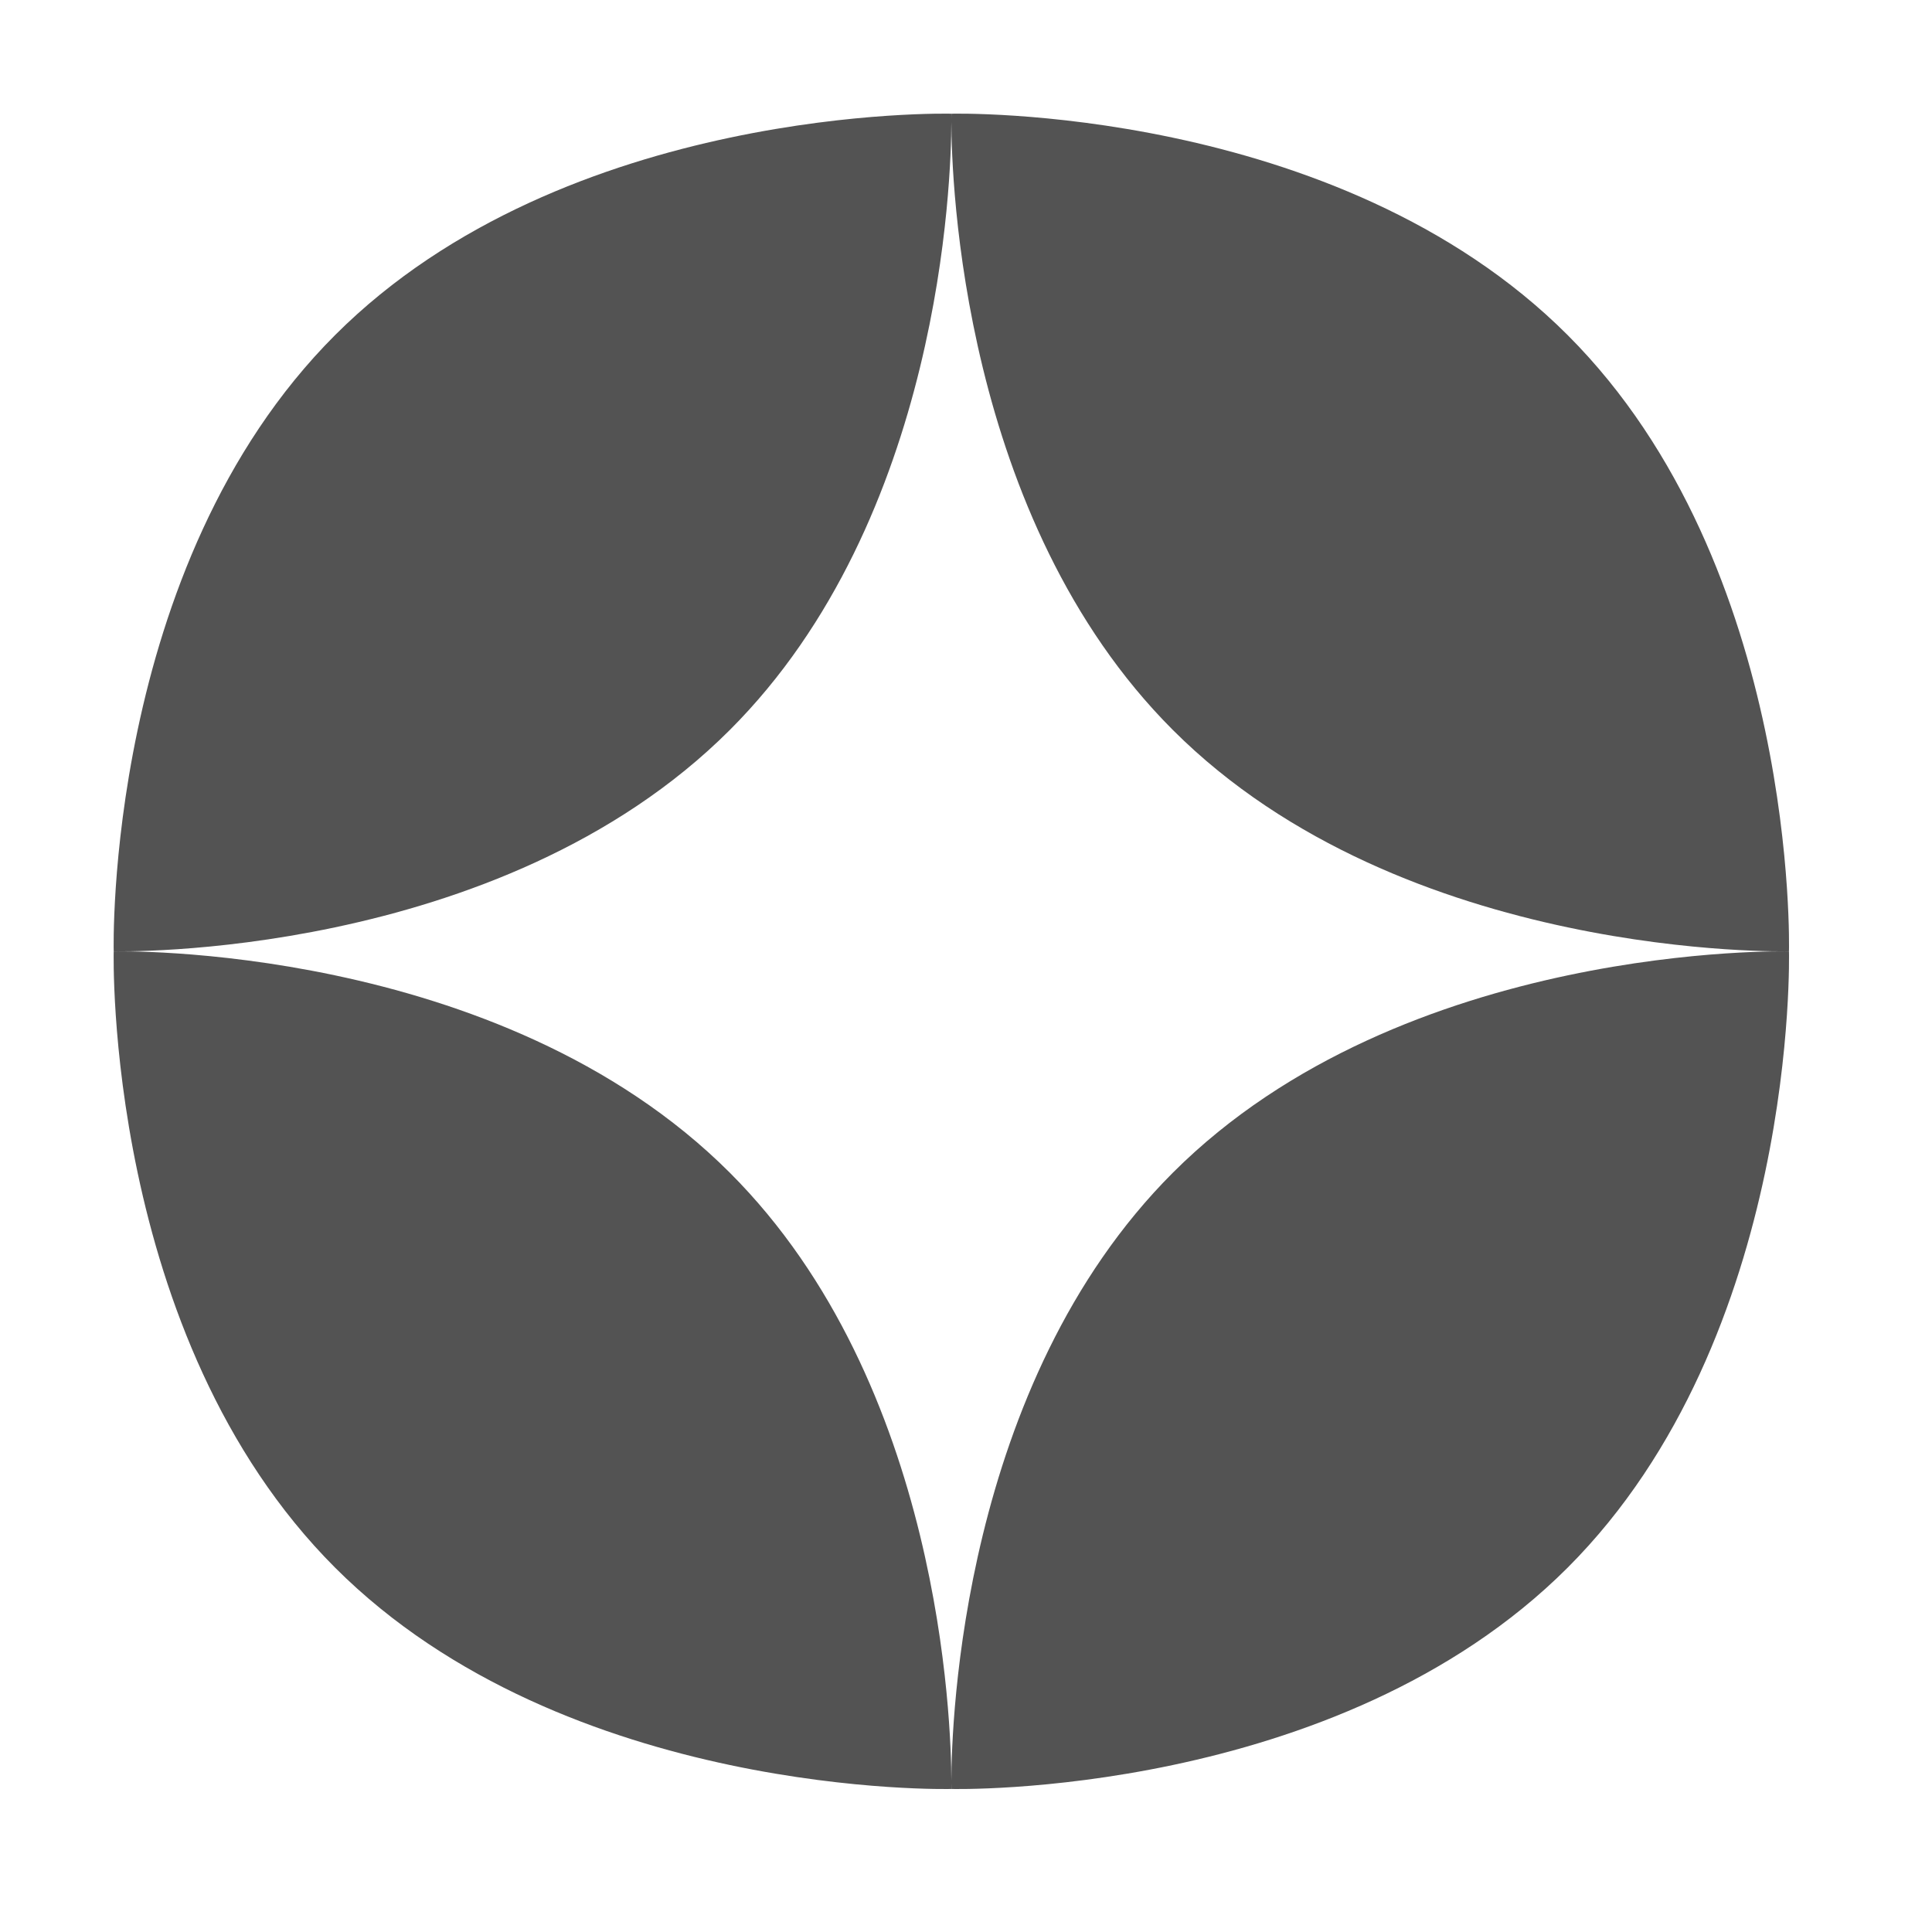
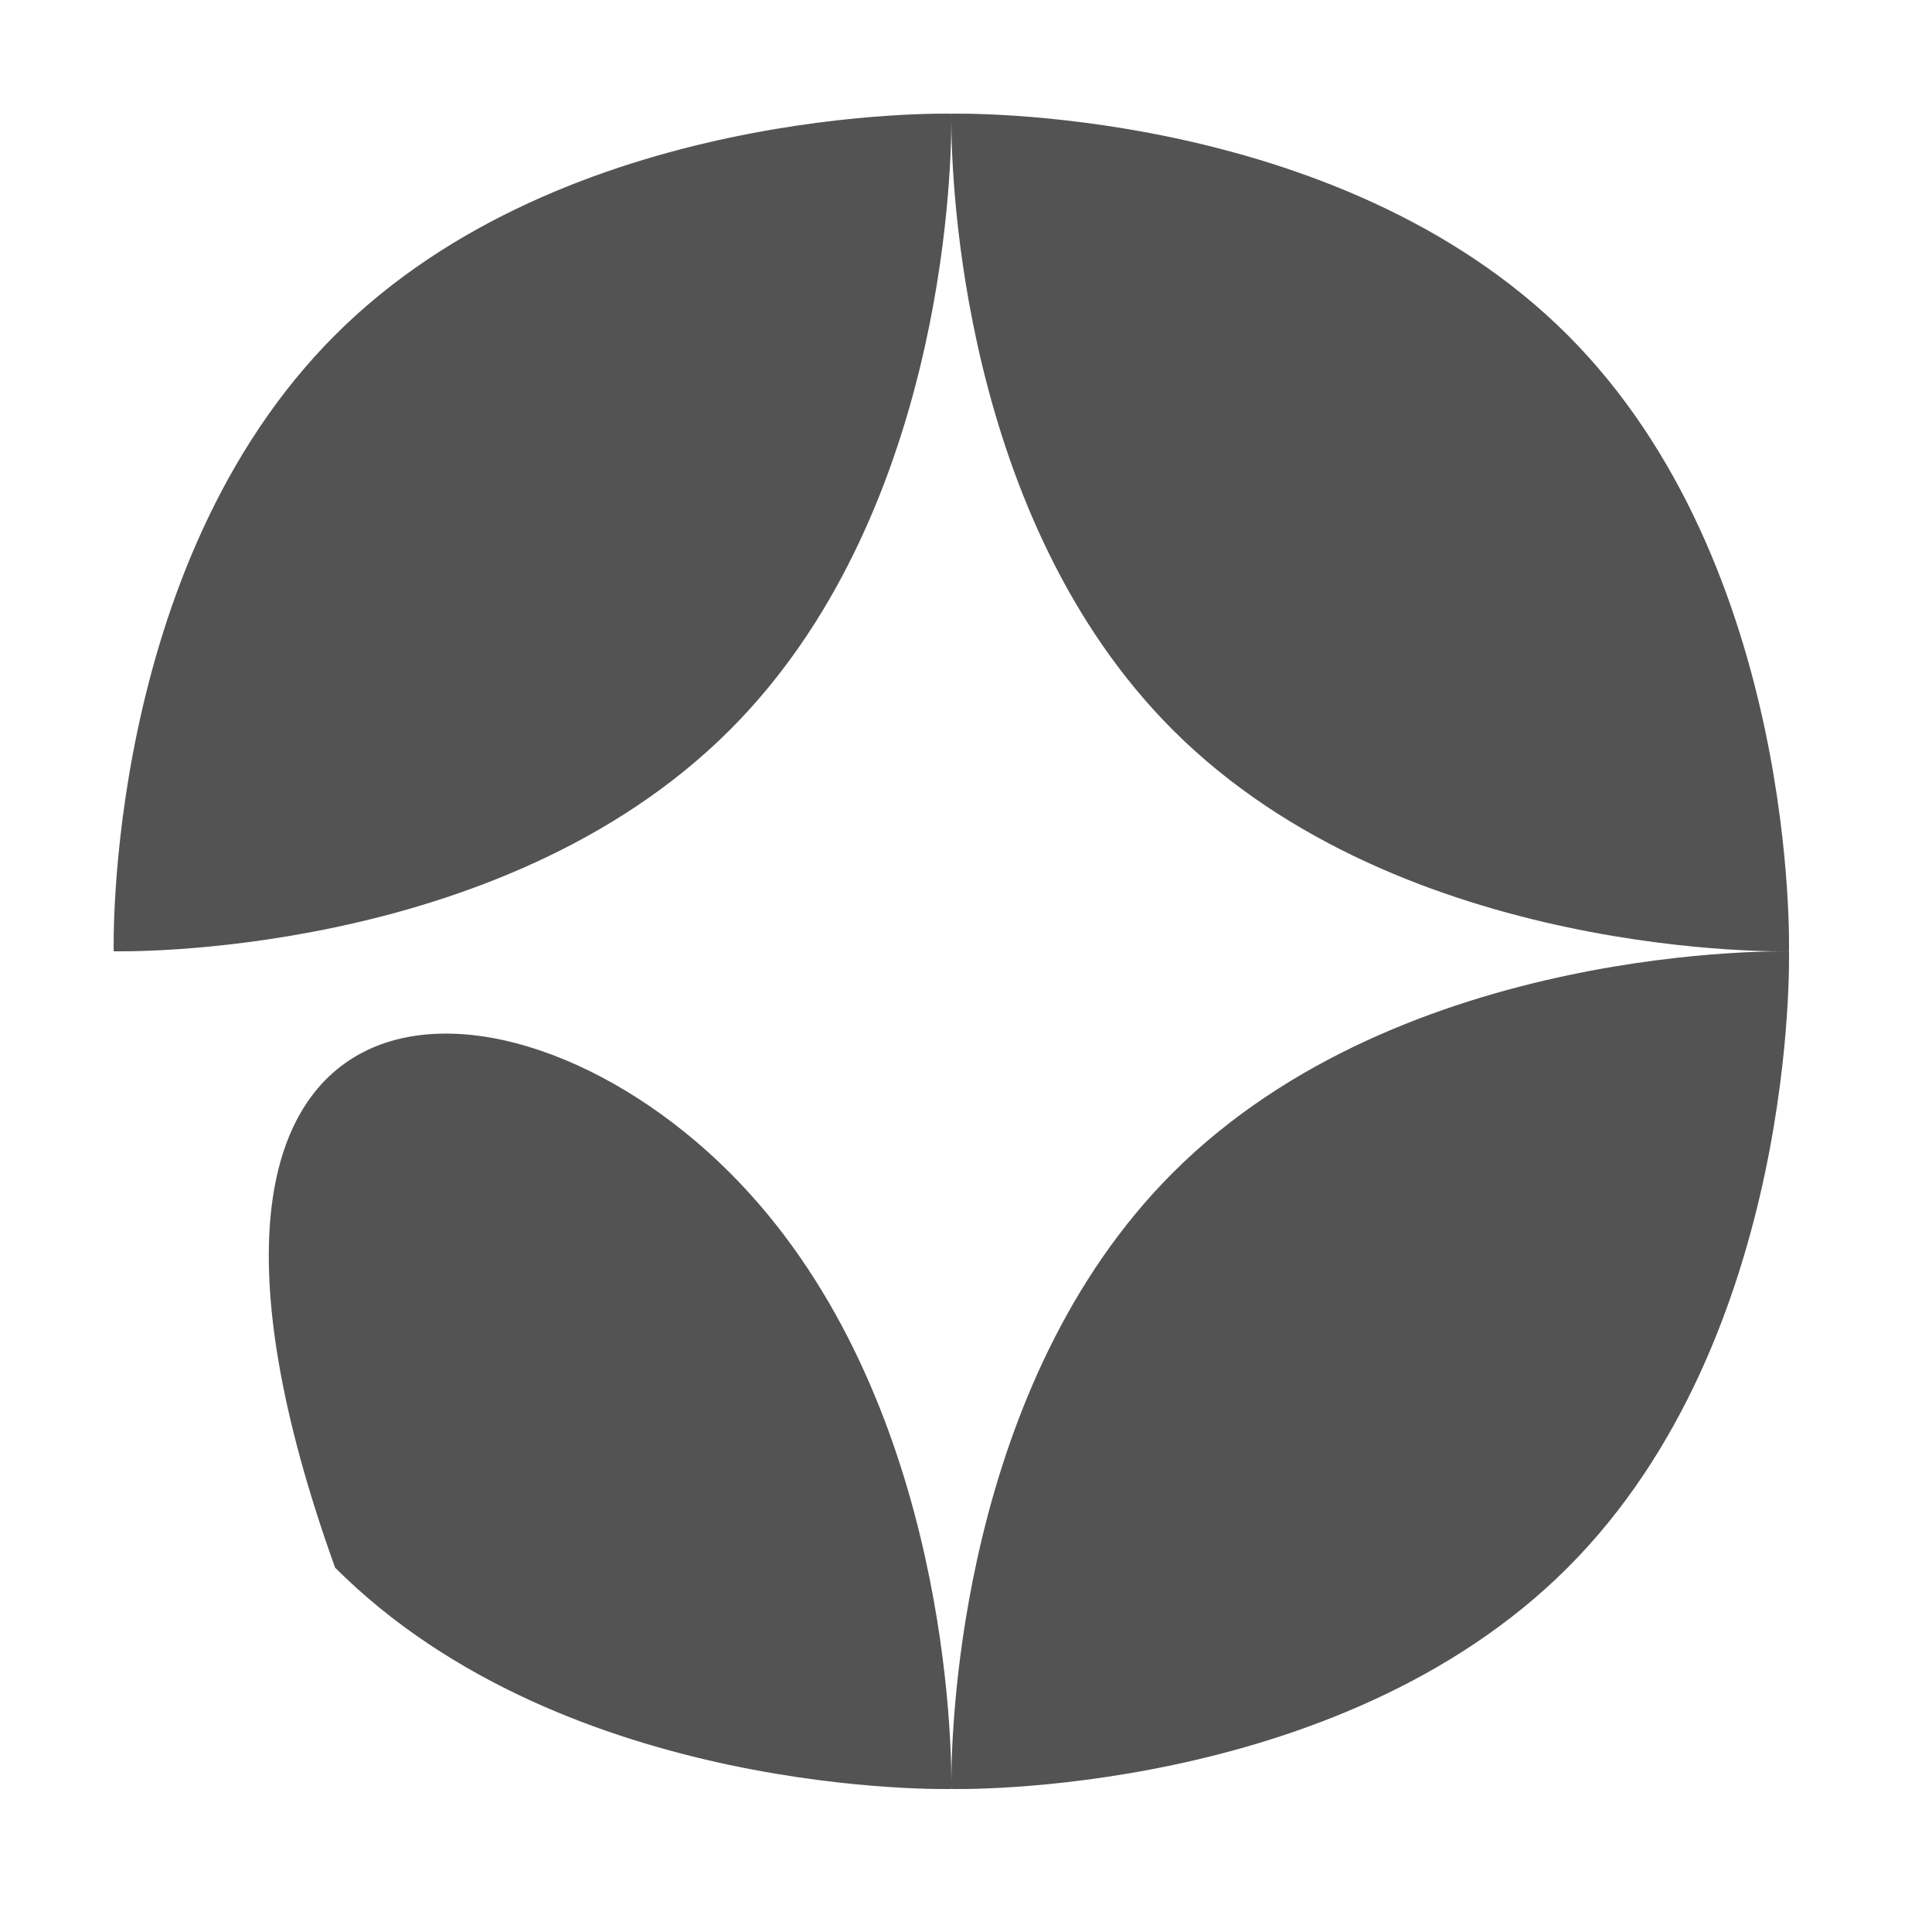
<svg xmlns="http://www.w3.org/2000/svg" width="34" height="34" viewBox="0 0 34 34" fill="none">
-   <path fill-rule="evenodd" clip-rule="evenodd" d="M31.483 16.741C31.483 16.741 31.658 9.967 27.588 5.897C23.517 1.826 16.743 2.001 16.743 2.001C16.743 2.001 16.742 2.036 16.742 2.102C16.742 2.074 16.742 2.052 16.742 2.035C16.741 2.013 16.741 2.001 16.741 2.001C16.741 2.001 9.967 1.826 5.897 5.897C1.826 9.967 2.001 16.741 2.001 16.741C2.001 16.741 8.775 16.916 12.845 12.845C16.566 9.125 16.74 3.146 16.742 2.145C16.745 3.146 16.919 9.125 20.639 12.845C24.709 16.916 31.483 16.741 31.483 16.741ZM5.897 27.588C1.826 23.517 2.001 16.743 2.001 16.743C2.001 16.743 8.775 16.569 12.845 20.639C16.566 24.359 16.74 30.338 16.742 31.339C16.745 30.338 16.919 24.359 20.639 20.639C24.709 16.569 31.483 16.743 31.483 16.743C31.483 16.743 31.658 23.517 27.588 27.588C23.517 31.658 16.743 31.483 16.743 31.483C16.743 31.483 16.742 31.448 16.742 31.382C16.742 31.448 16.741 31.483 16.741 31.483C16.741 31.483 9.967 31.658 5.897 27.588Z" fill="#535353" />
+   <path fill-rule="evenodd" clip-rule="evenodd" d="M31.483 16.741C31.483 16.741 31.658 9.967 27.588 5.897C23.517 1.826 16.743 2.001 16.743 2.001C16.743 2.001 16.742 2.036 16.742 2.102C16.742 2.074 16.742 2.052 16.742 2.035C16.741 2.013 16.741 2.001 16.741 2.001C16.741 2.001 9.967 1.826 5.897 5.897C1.826 9.967 2.001 16.741 2.001 16.741C2.001 16.741 8.775 16.916 12.845 12.845C16.566 9.125 16.74 3.146 16.742 2.145C16.745 3.146 16.919 9.125 20.639 12.845C24.709 16.916 31.483 16.741 31.483 16.741ZM5.897 27.588C2.001 16.743 8.775 16.569 12.845 20.639C16.566 24.359 16.74 30.338 16.742 31.339C16.745 30.338 16.919 24.359 20.639 20.639C24.709 16.569 31.483 16.743 31.483 16.743C31.483 16.743 31.658 23.517 27.588 27.588C23.517 31.658 16.743 31.483 16.743 31.483C16.743 31.483 16.742 31.448 16.742 31.382C16.742 31.448 16.741 31.483 16.741 31.483C16.741 31.483 9.967 31.658 5.897 27.588Z" fill="#535353" />
</svg>